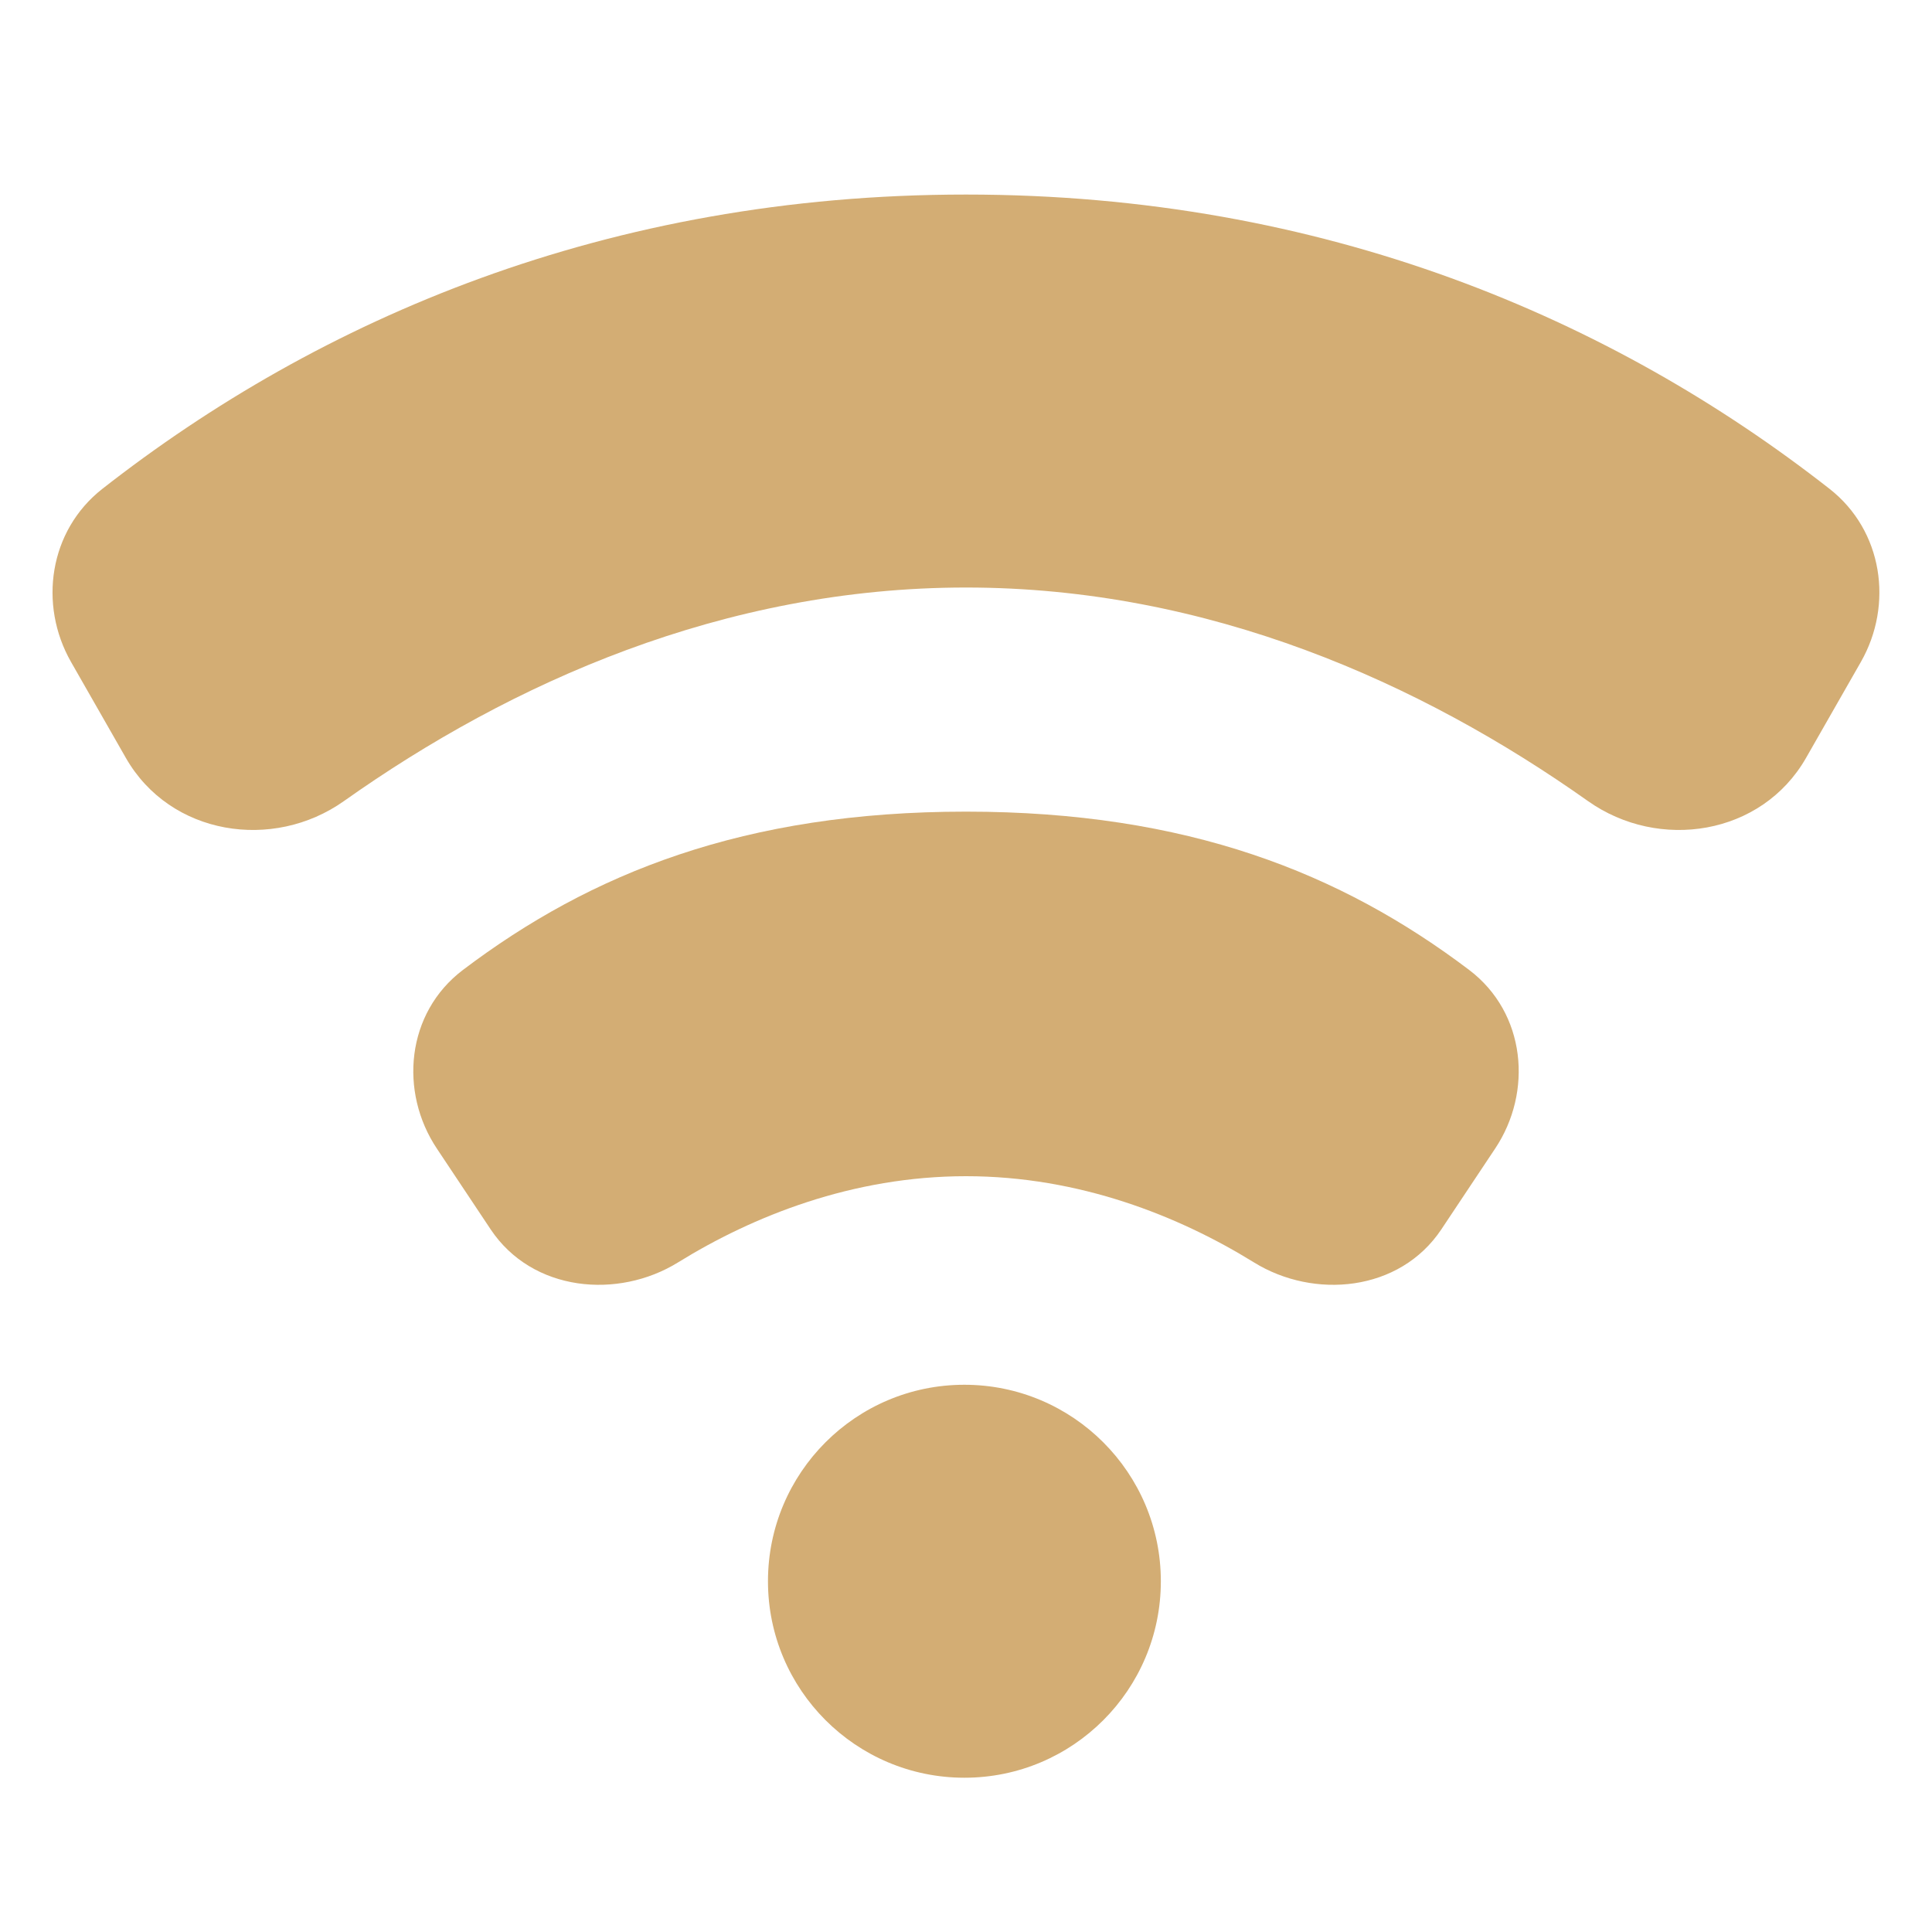
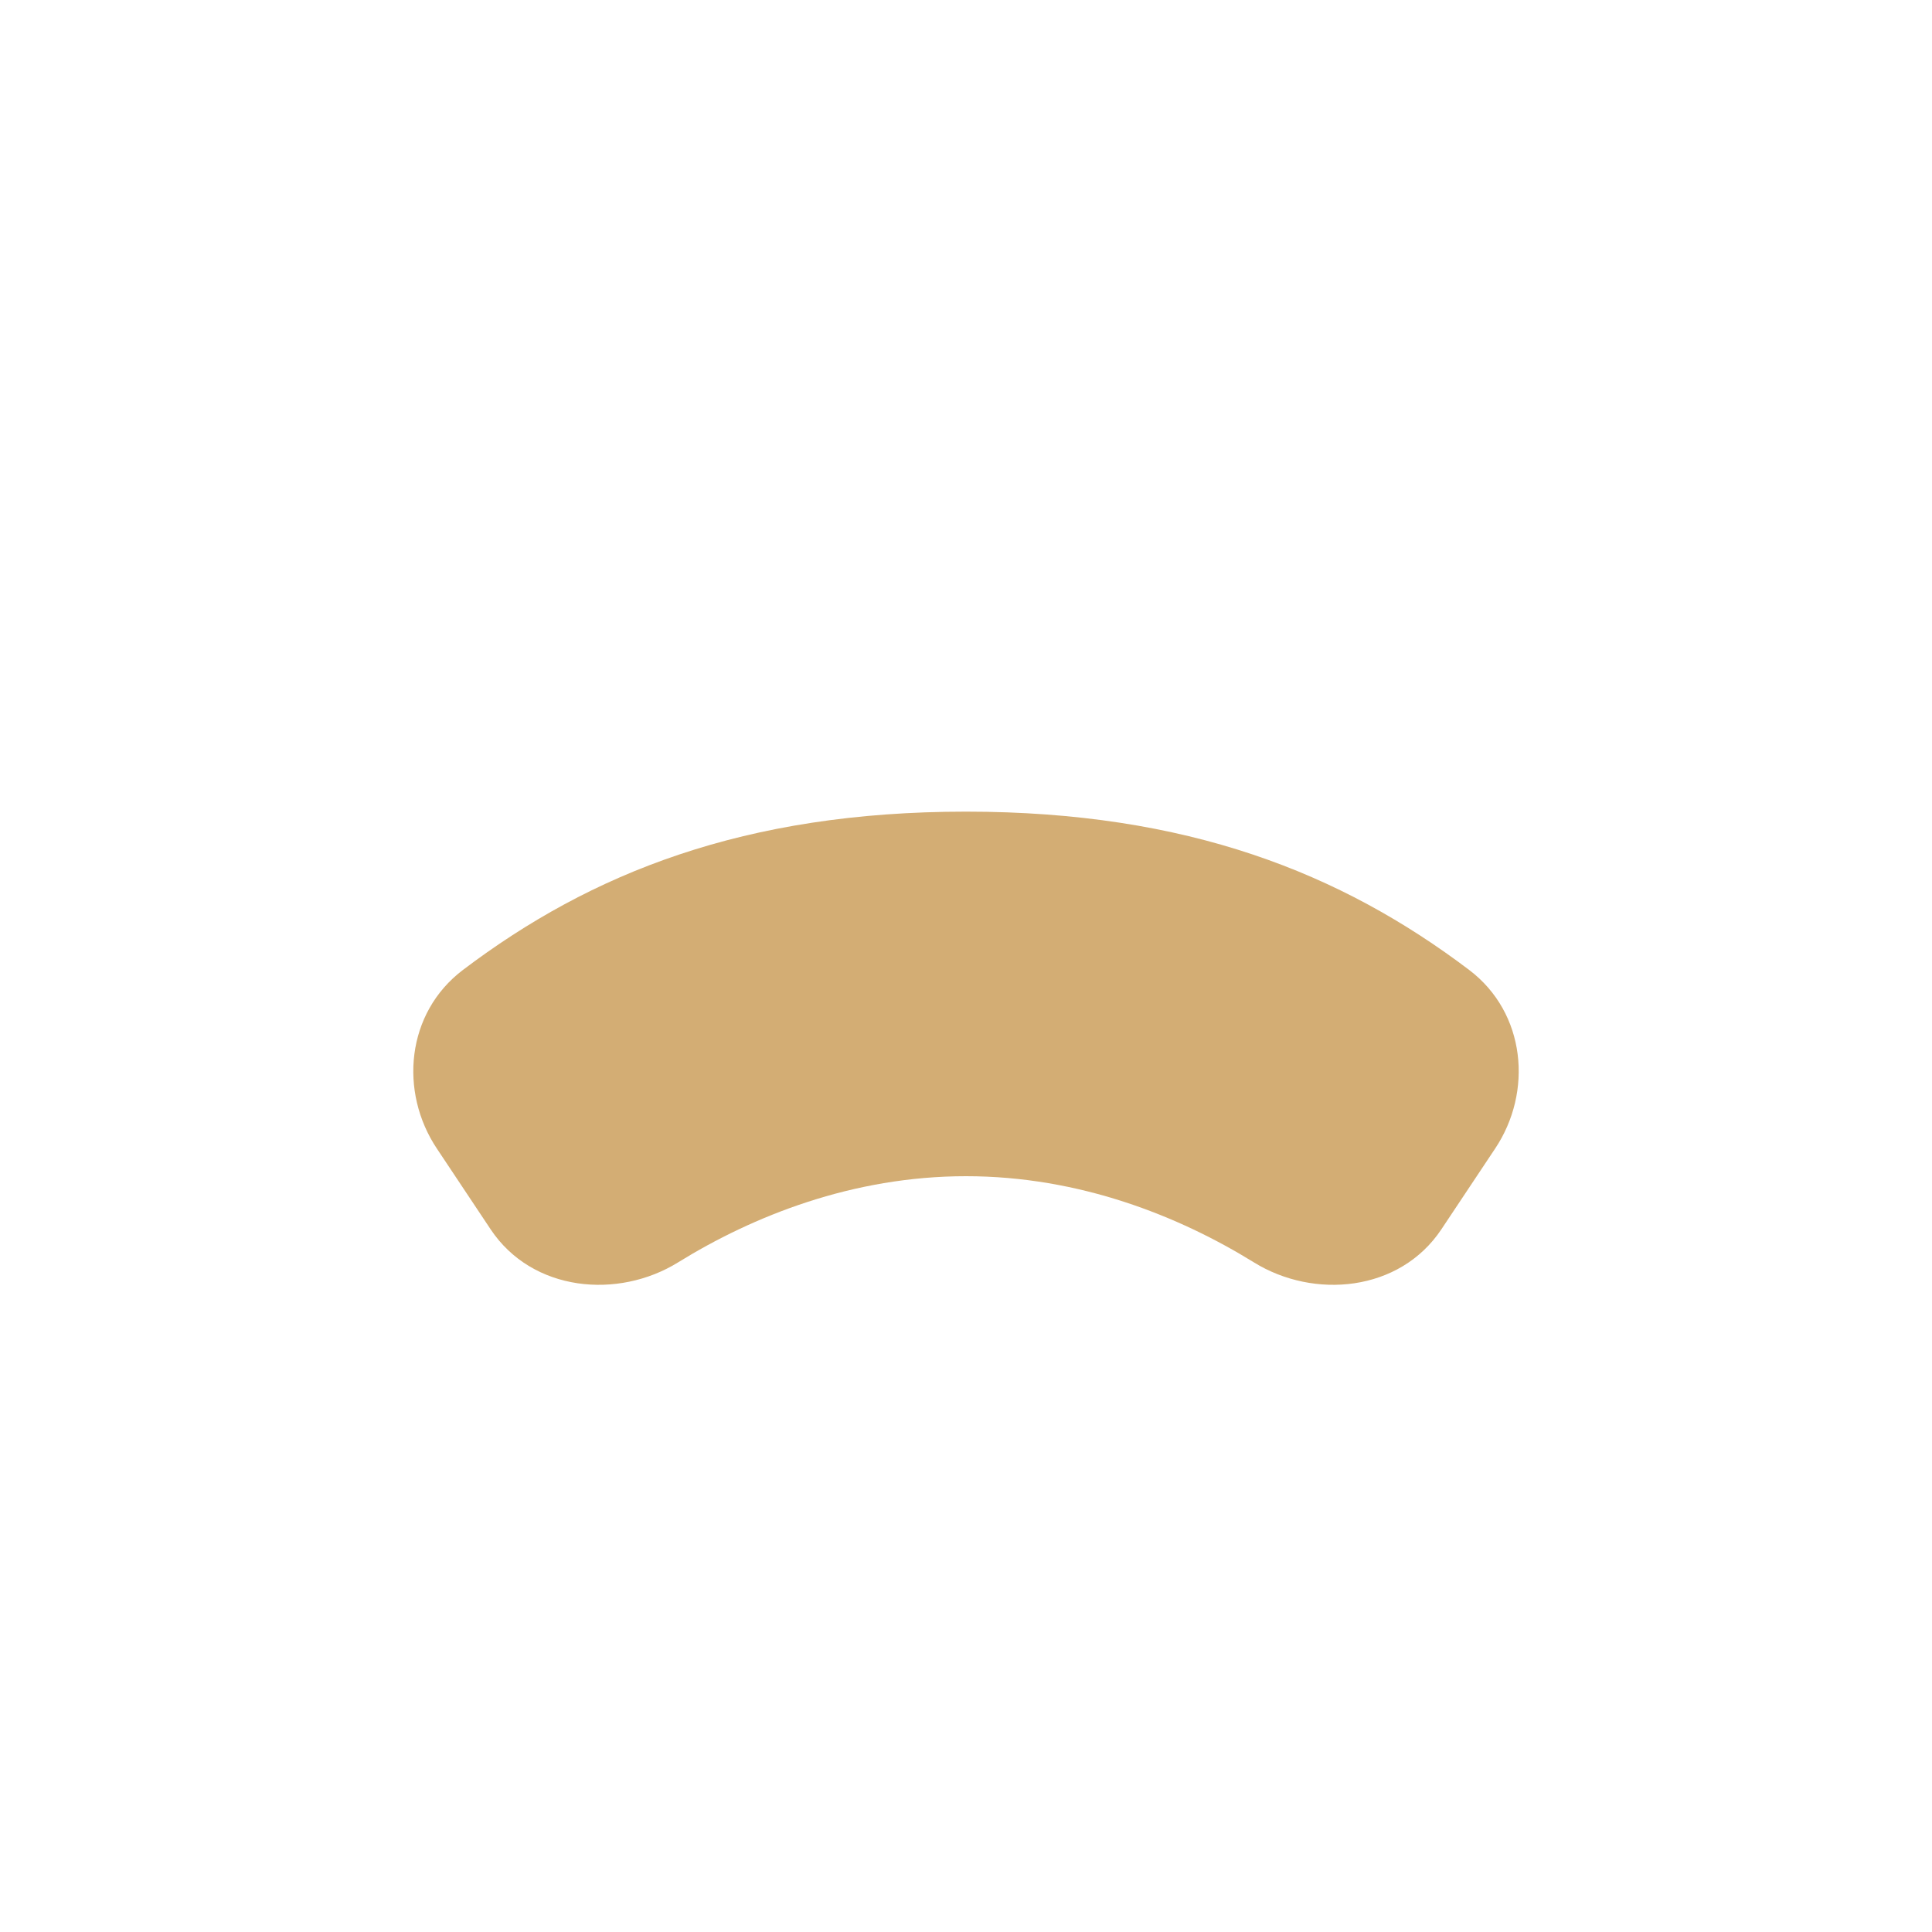
<svg xmlns="http://www.w3.org/2000/svg" width="20" height="20" viewBox="0 0 20 20" fill="none">
  <g id="streamlinehq-computer-connection-wifi-&#10; solid-48-ico_fHpII2QlWiMMlNwH">
-     <path id="Vector" d="M10 2.014C6.285 2.014 3.303 3.304 1.059 5.061C0.508 5.493 0.397 6.259 0.735 6.852L1.303 7.846C1.763 8.65 2.827 8.812 3.56 8.293C5.288 7.069 7.491 6.082 10 6.082C12.508 6.082 14.711 7.069 16.439 8.293C17.172 8.812 18.236 8.65 18.696 7.846L19.264 6.852C19.602 6.259 19.491 5.493 18.94 5.061C16.696 3.304 13.714 2.014 10 2.014Z" fill="#D3AD74" />
-     <path id="Vector_2" d="M9.983 14.335C8.86 14.335 7.95 15.246 7.95 16.369C7.95 17.492 8.861 18.403 9.984 18.403C11.107 18.403 12.017 17.492 12.017 16.369C12.017 15.246 11.106 14.335 9.983 14.335Z" fill="#D3AD74" />
    <path id="Vector_3" d="M10 8.402C7.706 8.402 6.117 9.038 4.792 10.041C4.204 10.486 4.13 11.303 4.523 11.891L5.079 12.726C5.511 13.374 6.398 13.452 7.018 13.069C7.795 12.588 8.827 12.176 10 12.176C11.173 12.176 12.204 12.588 12.982 13.069C13.602 13.452 14.489 13.374 14.921 12.726L15.477 11.891C15.87 11.303 15.796 10.486 15.209 10.041C13.883 9.038 12.293 8.402 10 8.402Z" fill="#D3AD74" />
  </g>
</svg>